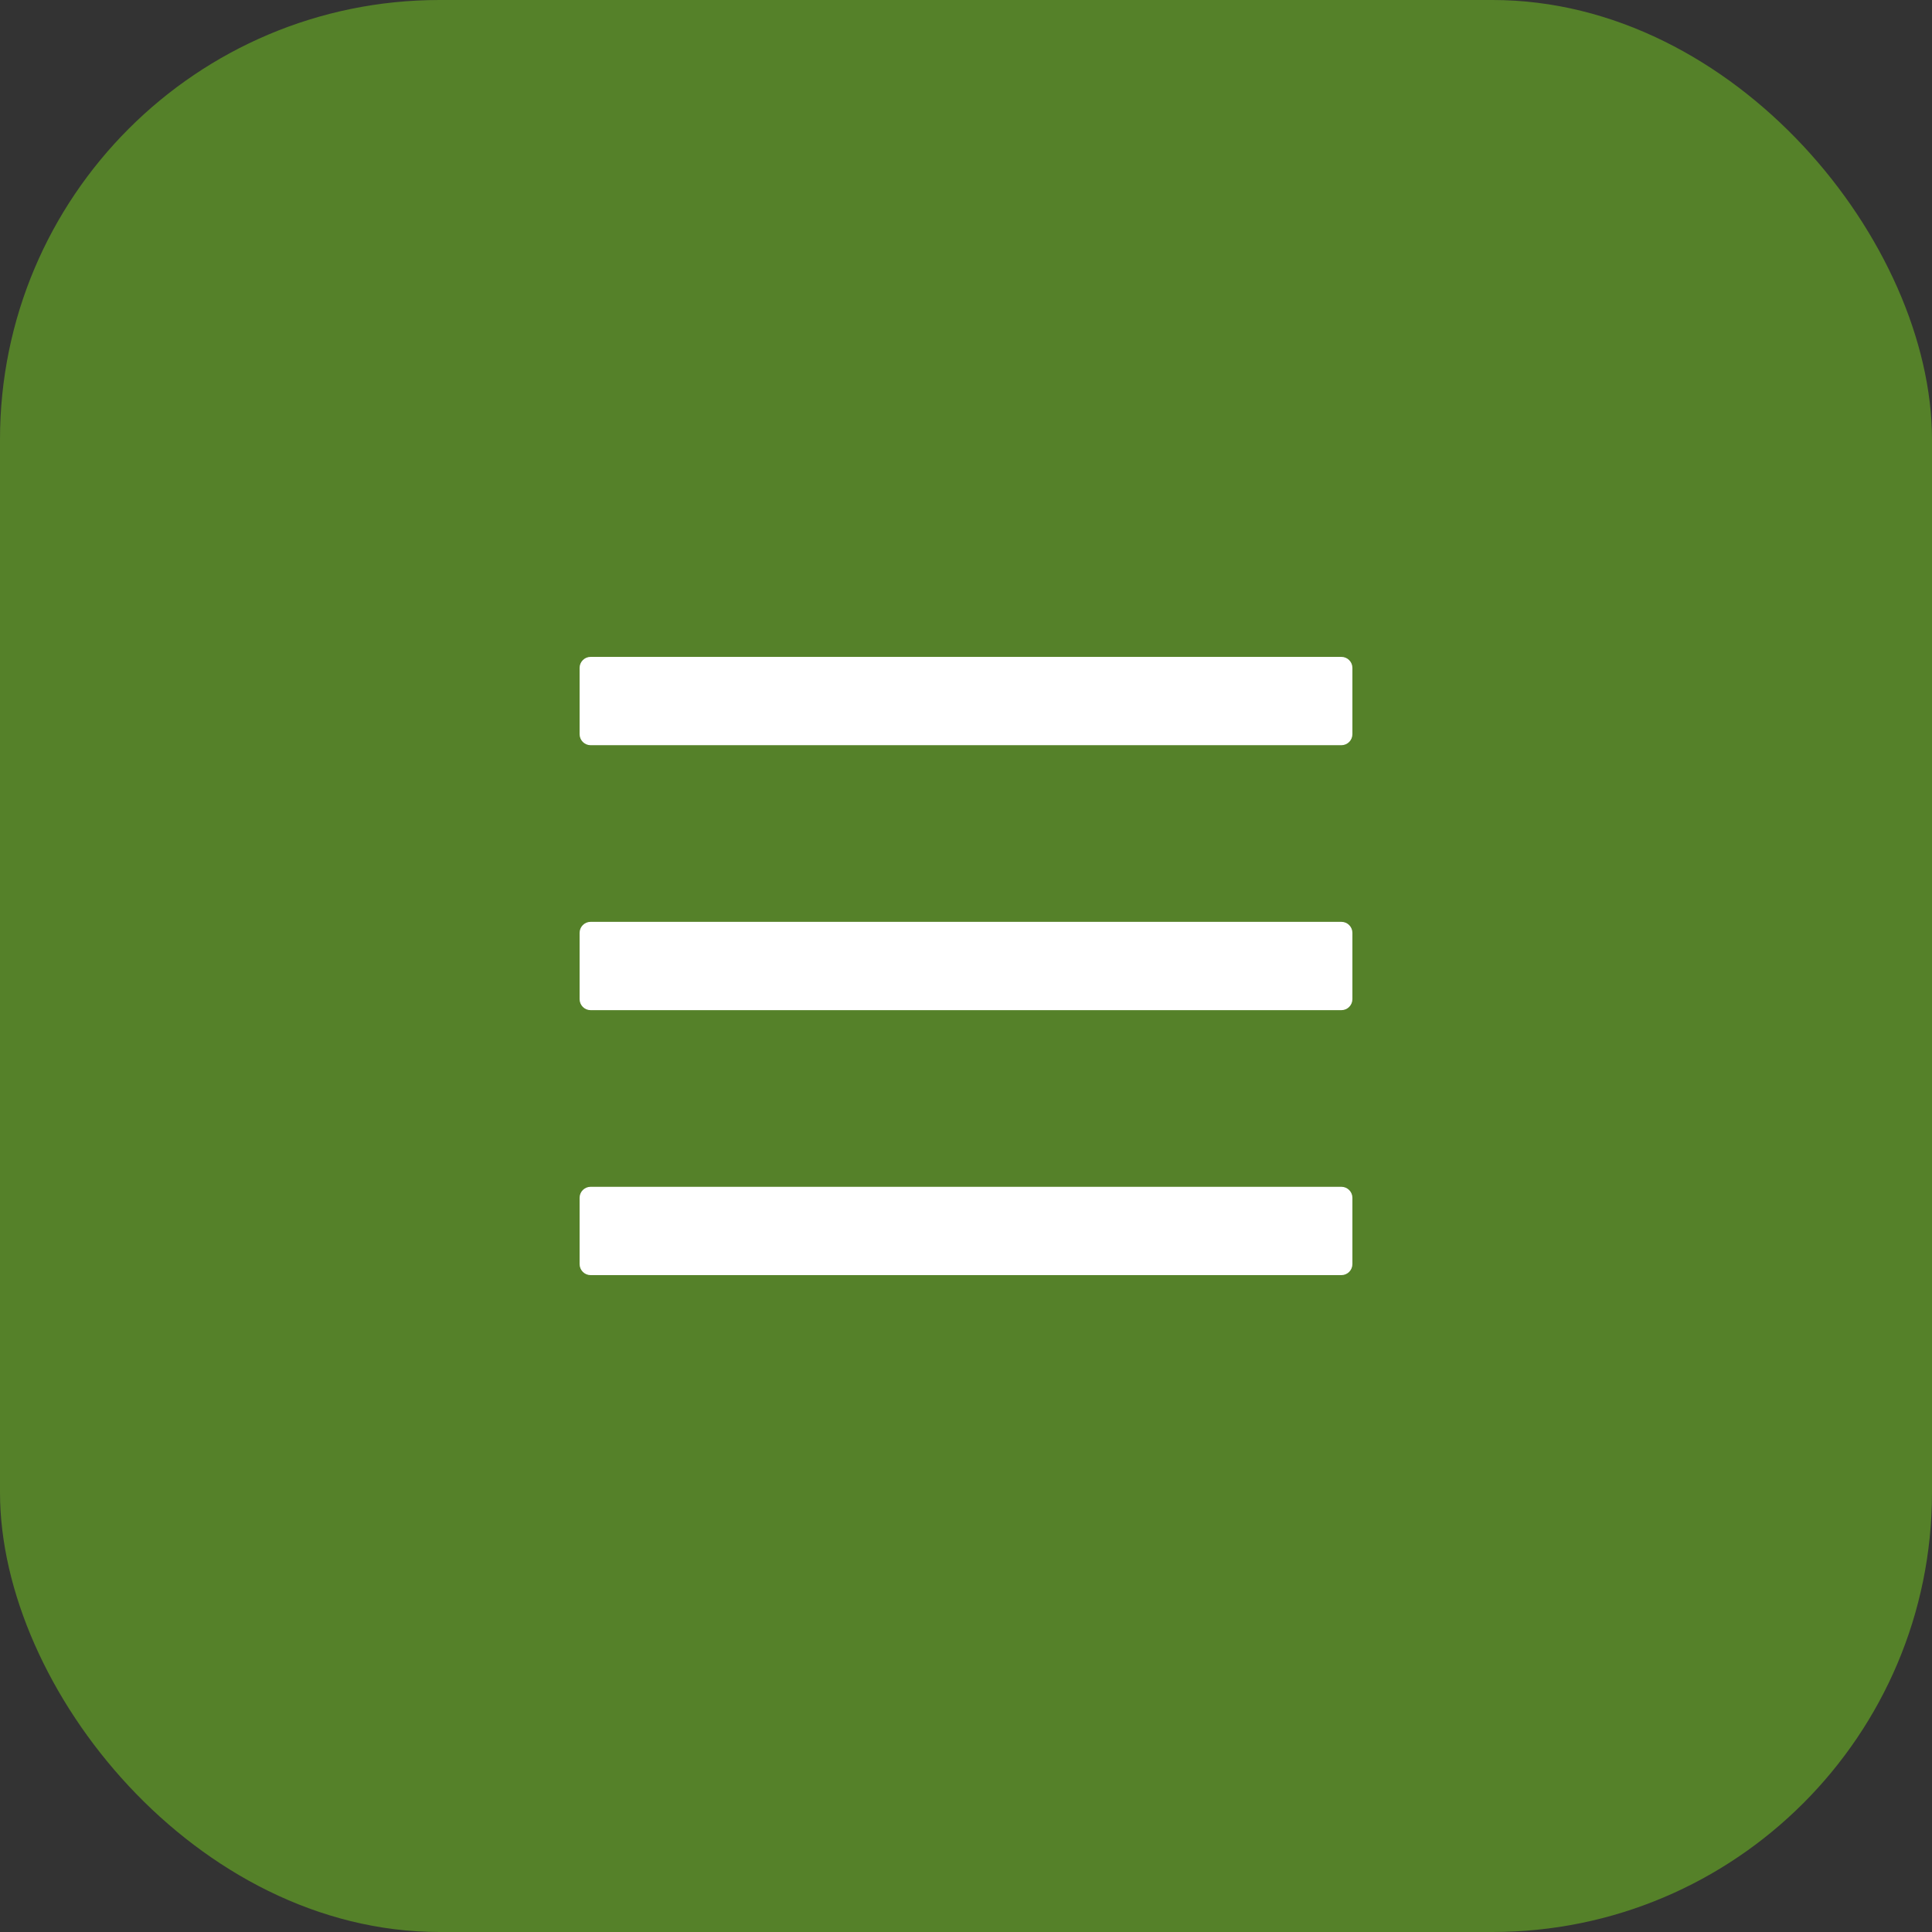
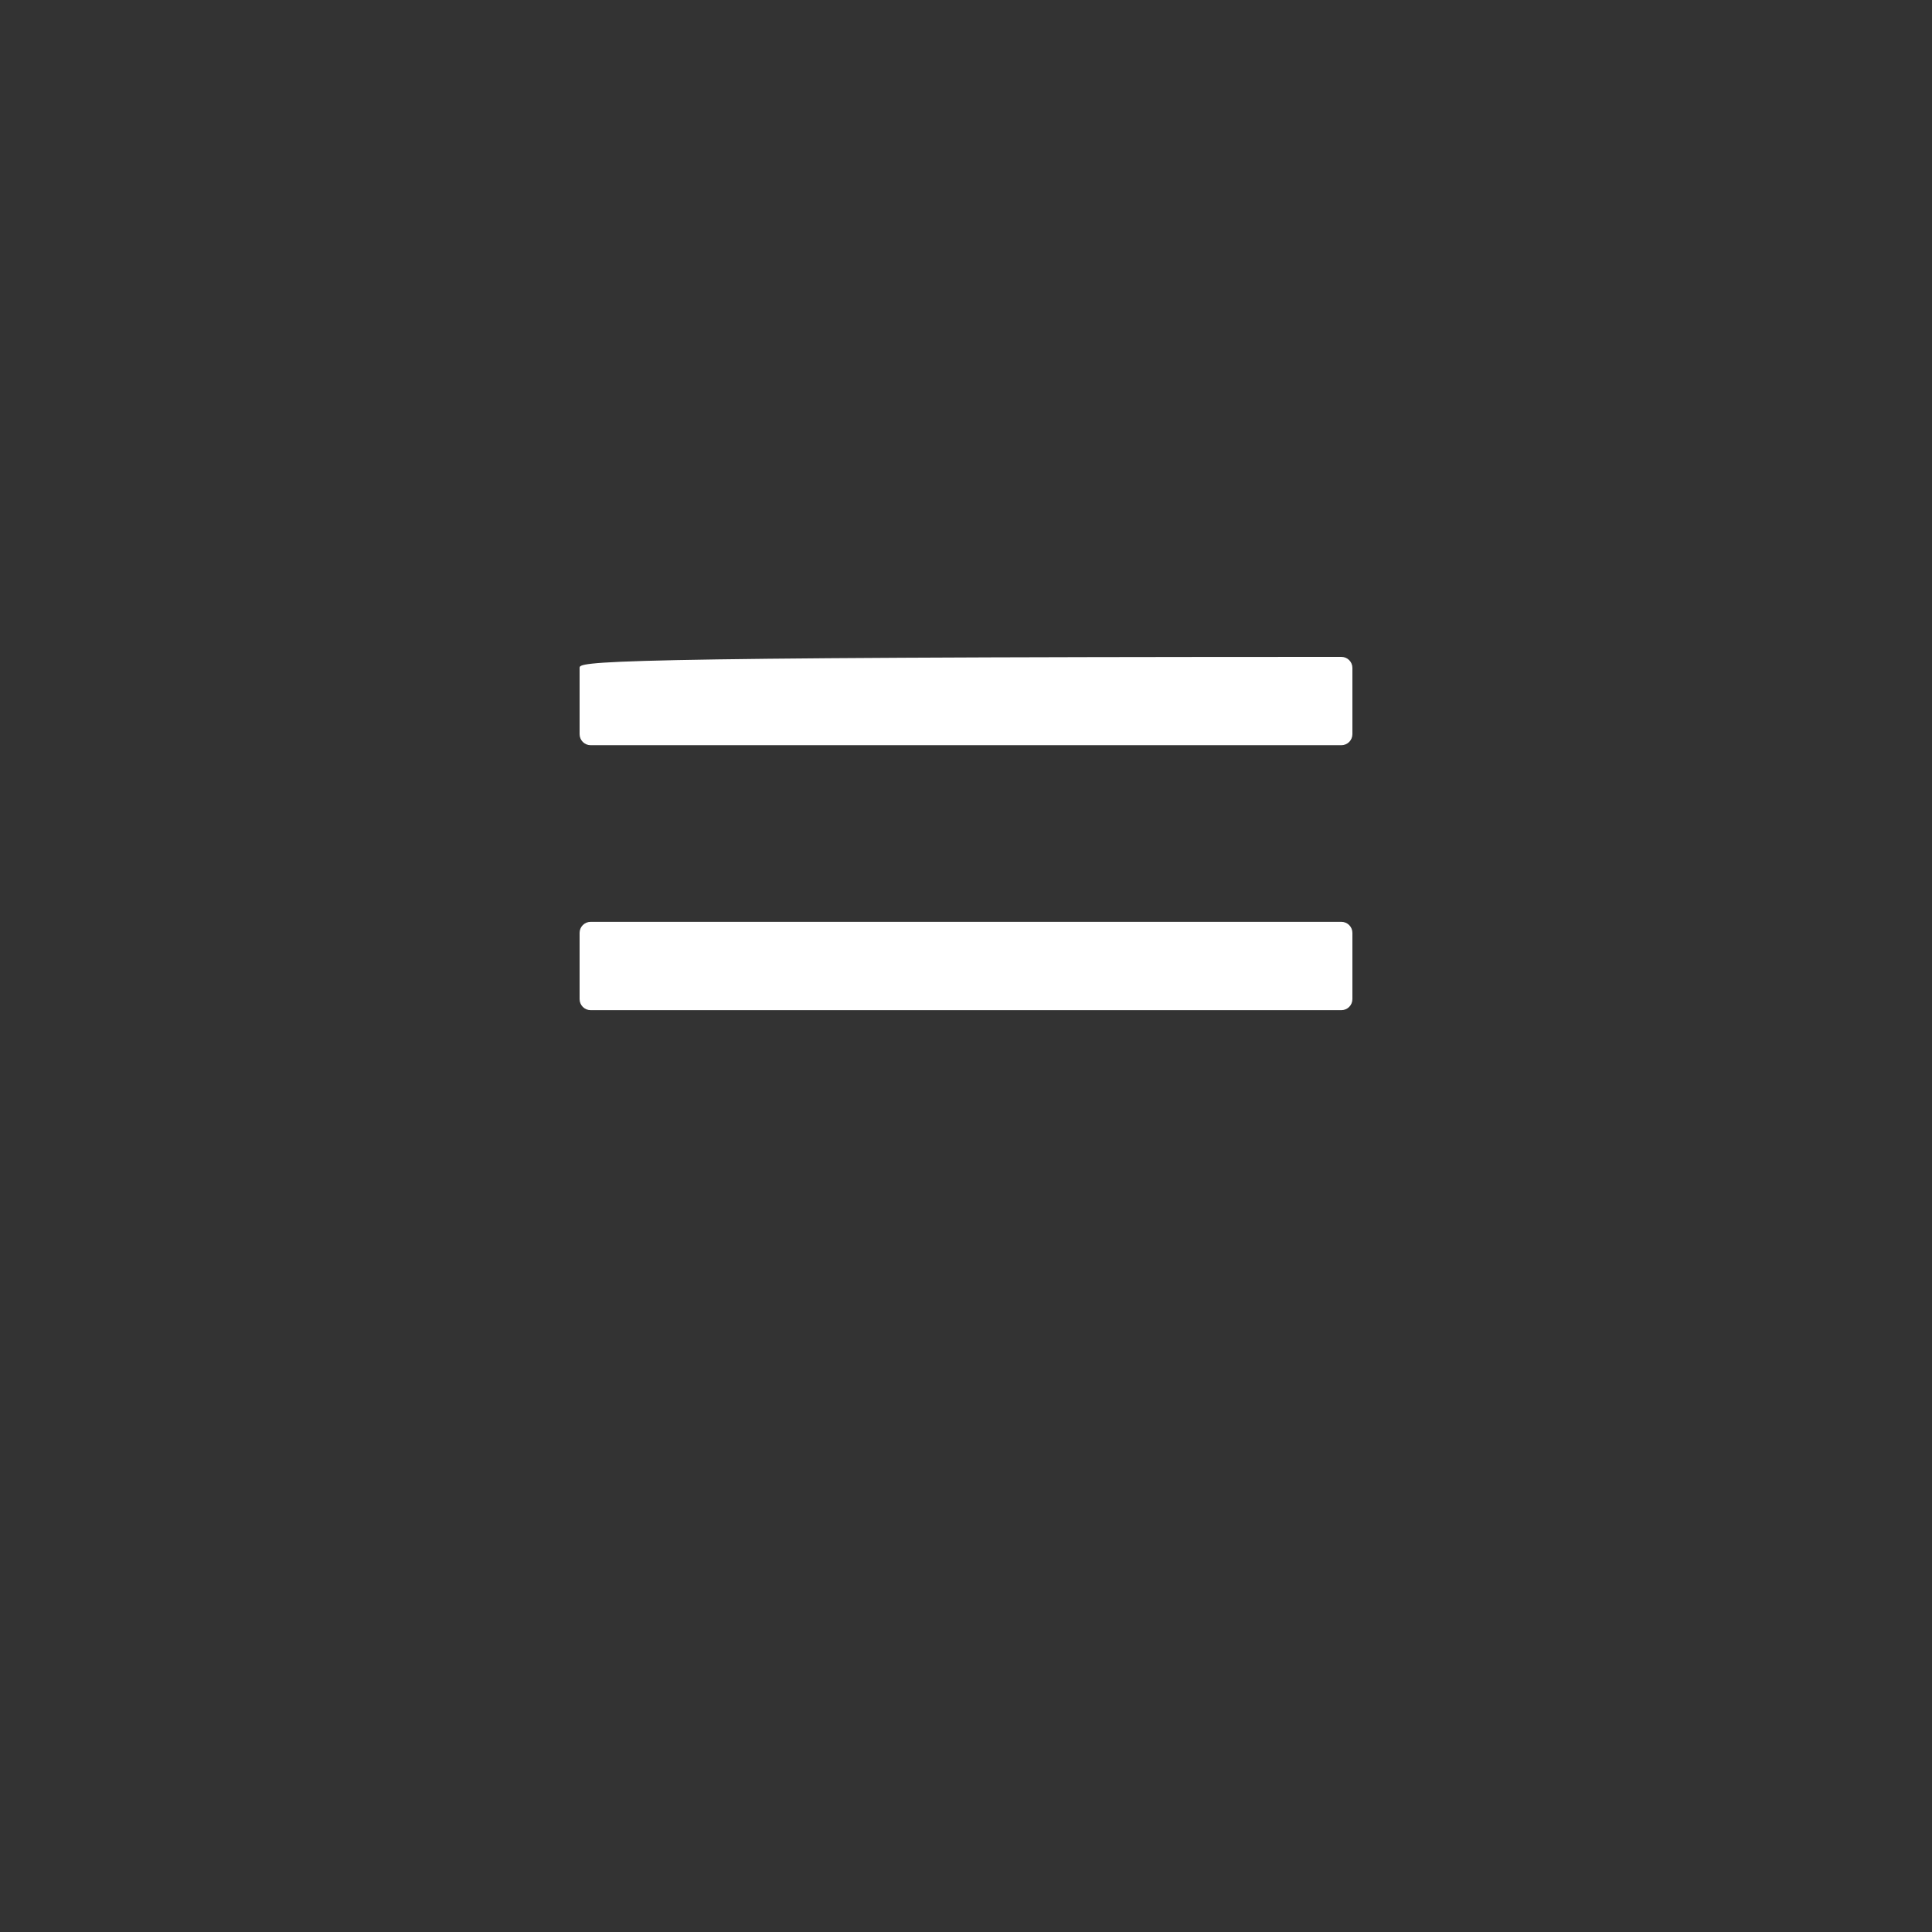
<svg xmlns="http://www.w3.org/2000/svg" width="400" height="400" viewBox="0 0 400 400" fill="none">
  <rect x="0" y="0" width="400" height="400" fill="#333333" stroke="none" />
  <g clip-path="url(#clip0_260_16)">
-     <path d="M376 0H24C10.745 0 0 10.745 0 24V376C0 389.255 10.745 400 24 400H376C389.255 400 400 389.255 400 376V24C400 10.745 389.255 0 376 0Z" fill="#558129" />
-     <path d="M277.714 136H122.286C121.023 136 120 137.023 120 138.286V152C120 153.262 121.023 154.286 122.286 154.286H277.714C278.977 154.286 280 153.262 280 152V138.286C280 137.023 278.977 136 277.714 136Z" fill="white" />
+     <path d="M277.714 136C121.023 136 120 137.023 120 138.286V152C120 153.262 121.023 154.286 122.286 154.286H277.714C278.977 154.286 280 153.262 280 152V138.286C280 137.023 278.977 136 277.714 136Z" fill="white" />
    <path d="M277.714 190.857H122.286C121.023 190.857 120 191.881 120 193.143V206.857C120 208.12 121.023 209.143 122.286 209.143H277.714C278.977 209.143 280 208.12 280 206.857V193.143C280 191.881 278.977 190.857 277.714 190.857Z" fill="white" />
-     <path d="M277.714 245.715H122.286C121.023 245.715 120 246.738 120 248.001V261.715C120 262.977 121.023 264.001 122.286 264.001H277.714C278.977 264.001 280 262.977 280 261.715V248.001C280 246.738 278.977 245.715 277.714 245.715Z" fill="white" />
  </g>
  <defs>
    <clipPath id="clip0_260_16">
      <rect width="400" height="400" rx="91" fill="white" />
    </clipPath>
  </defs>
</svg>